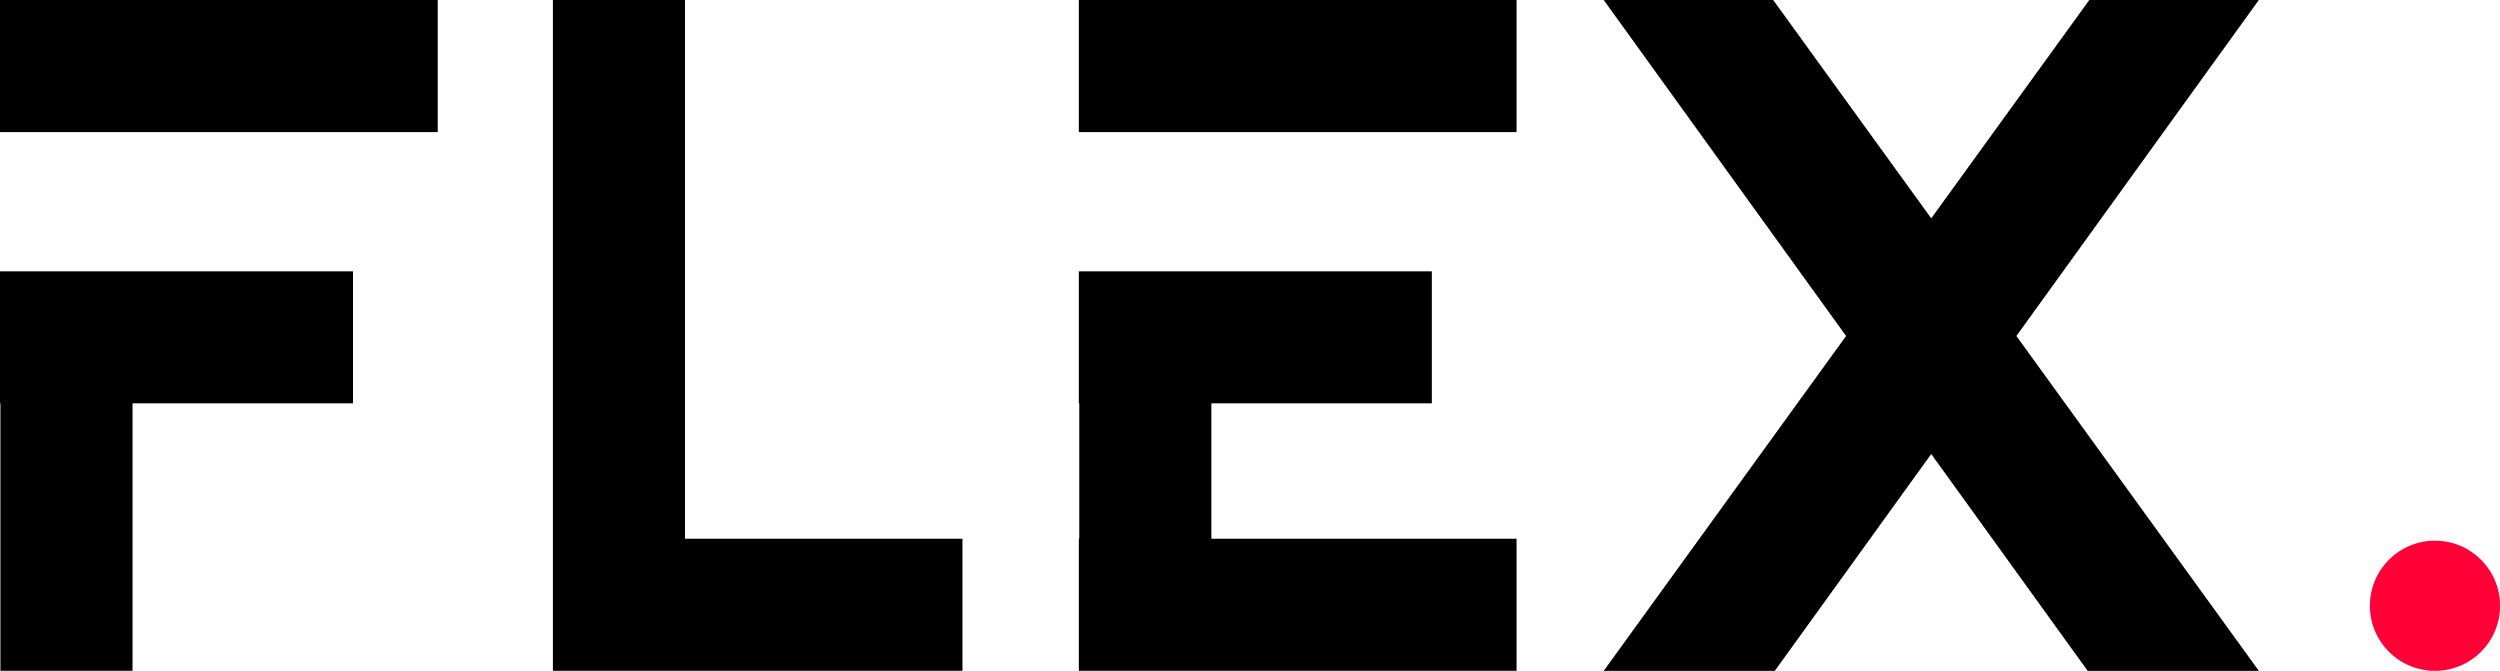
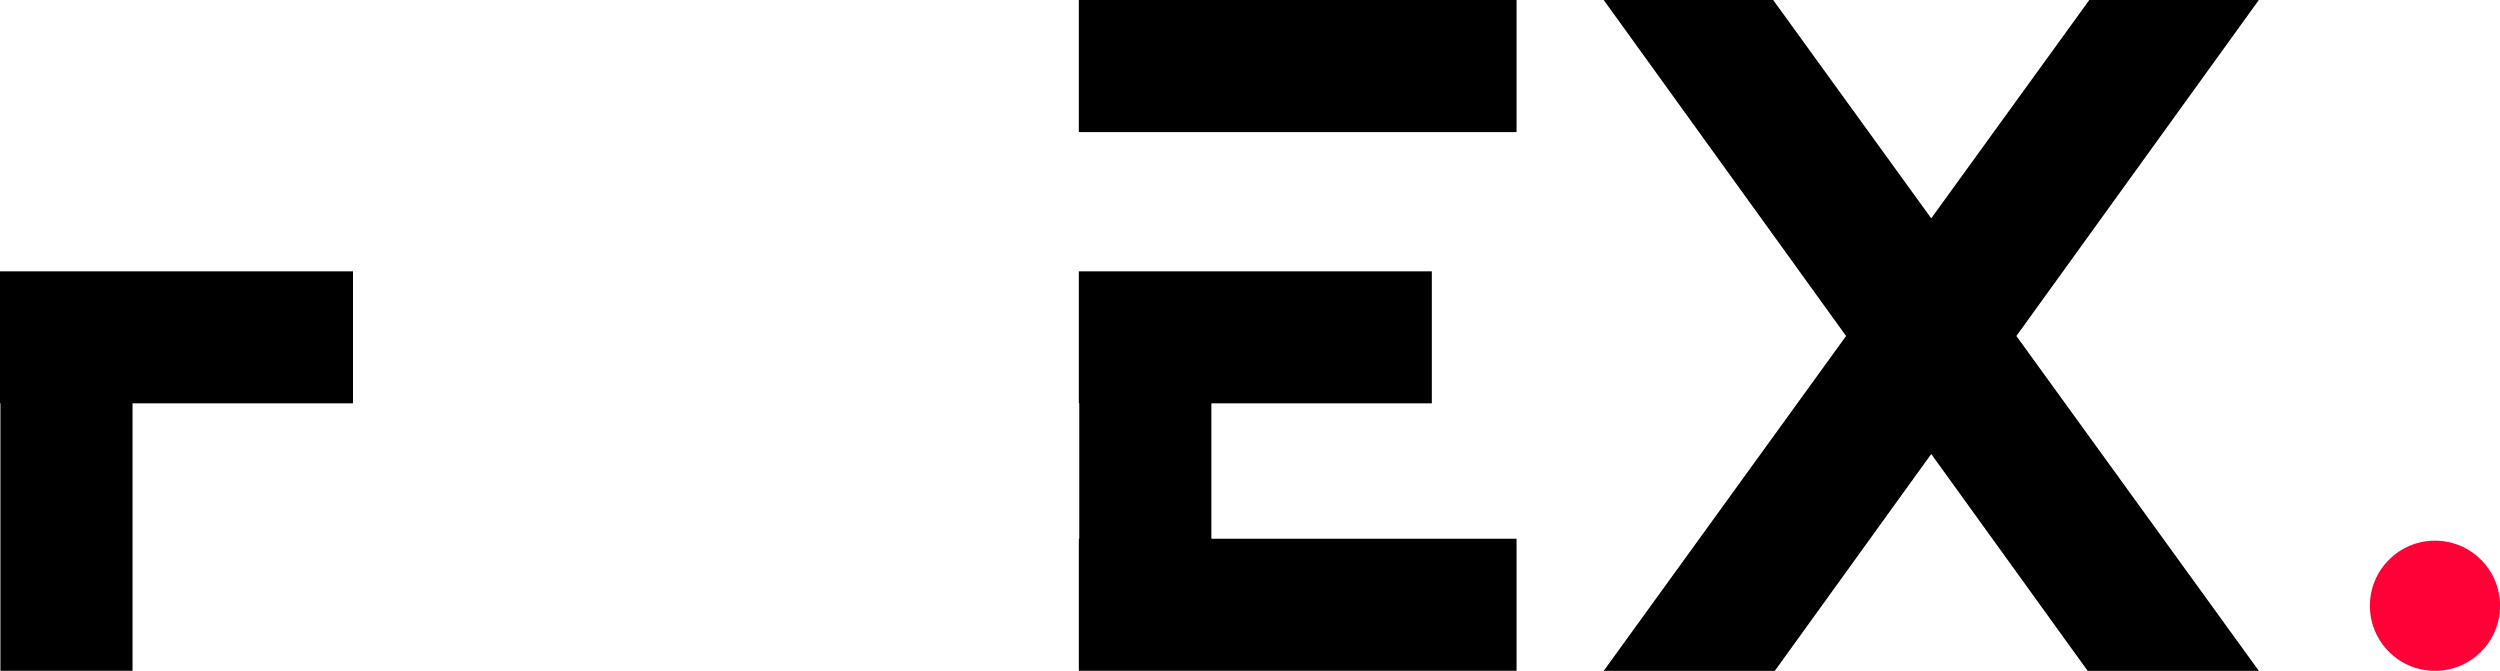
<svg xmlns="http://www.w3.org/2000/svg" viewBox="0 0 351.42 94.29">
  <defs>
    <style>.cls-1{fill:#ff0037;}</style>
  </defs>
  <g id="Layer_2" data-name="Layer 2">
    <g id="Layer_1-2" data-name="Layer 1">
-       <polygon points="96.29 0 77.72 0 77.72 94.3 85.67 94.3 96.29 94.3 135.29 94.3 135.29 75.73 96.29 75.73 96.29 0" />
-       <rect width="61.53" height="18.57" />
      <polygon points="0.06 38.14 0 38.14 0 56.7 0.06 56.7 0.06 94.3 18.63 94.3 18.63 56.7 49.62 56.7 49.62 38.14 18.63 38.14 0.06 38.14" />
      <polygon points="170.28 56.7 201.27 56.7 201.27 38.14 170.28 38.14 151.71 38.14 151.65 38.14 151.65 56.7 151.71 56.7 151.71 75.73 151.65 75.73 151.65 94.3 151.71 94.3 170.28 94.3 213.18 94.3 213.18 75.73 170.28 75.73 170.28 56.7" />
      <rect x="151.65" width="61.53" height="18.57" />
      <polygon points="317.52 0 293.69 0 271.47 30.69 249.25 0 225.43 0 259.5 47.23 225.43 94.3 249.48 94.3 271.47 63.82 293.46 94.3 317.52 94.3 283.44 47.23 317.52 0" />
      <circle class="cls-1" cx="342.28" cy="85.15" r="9.15" />
    </g>
  </g>
</svg>